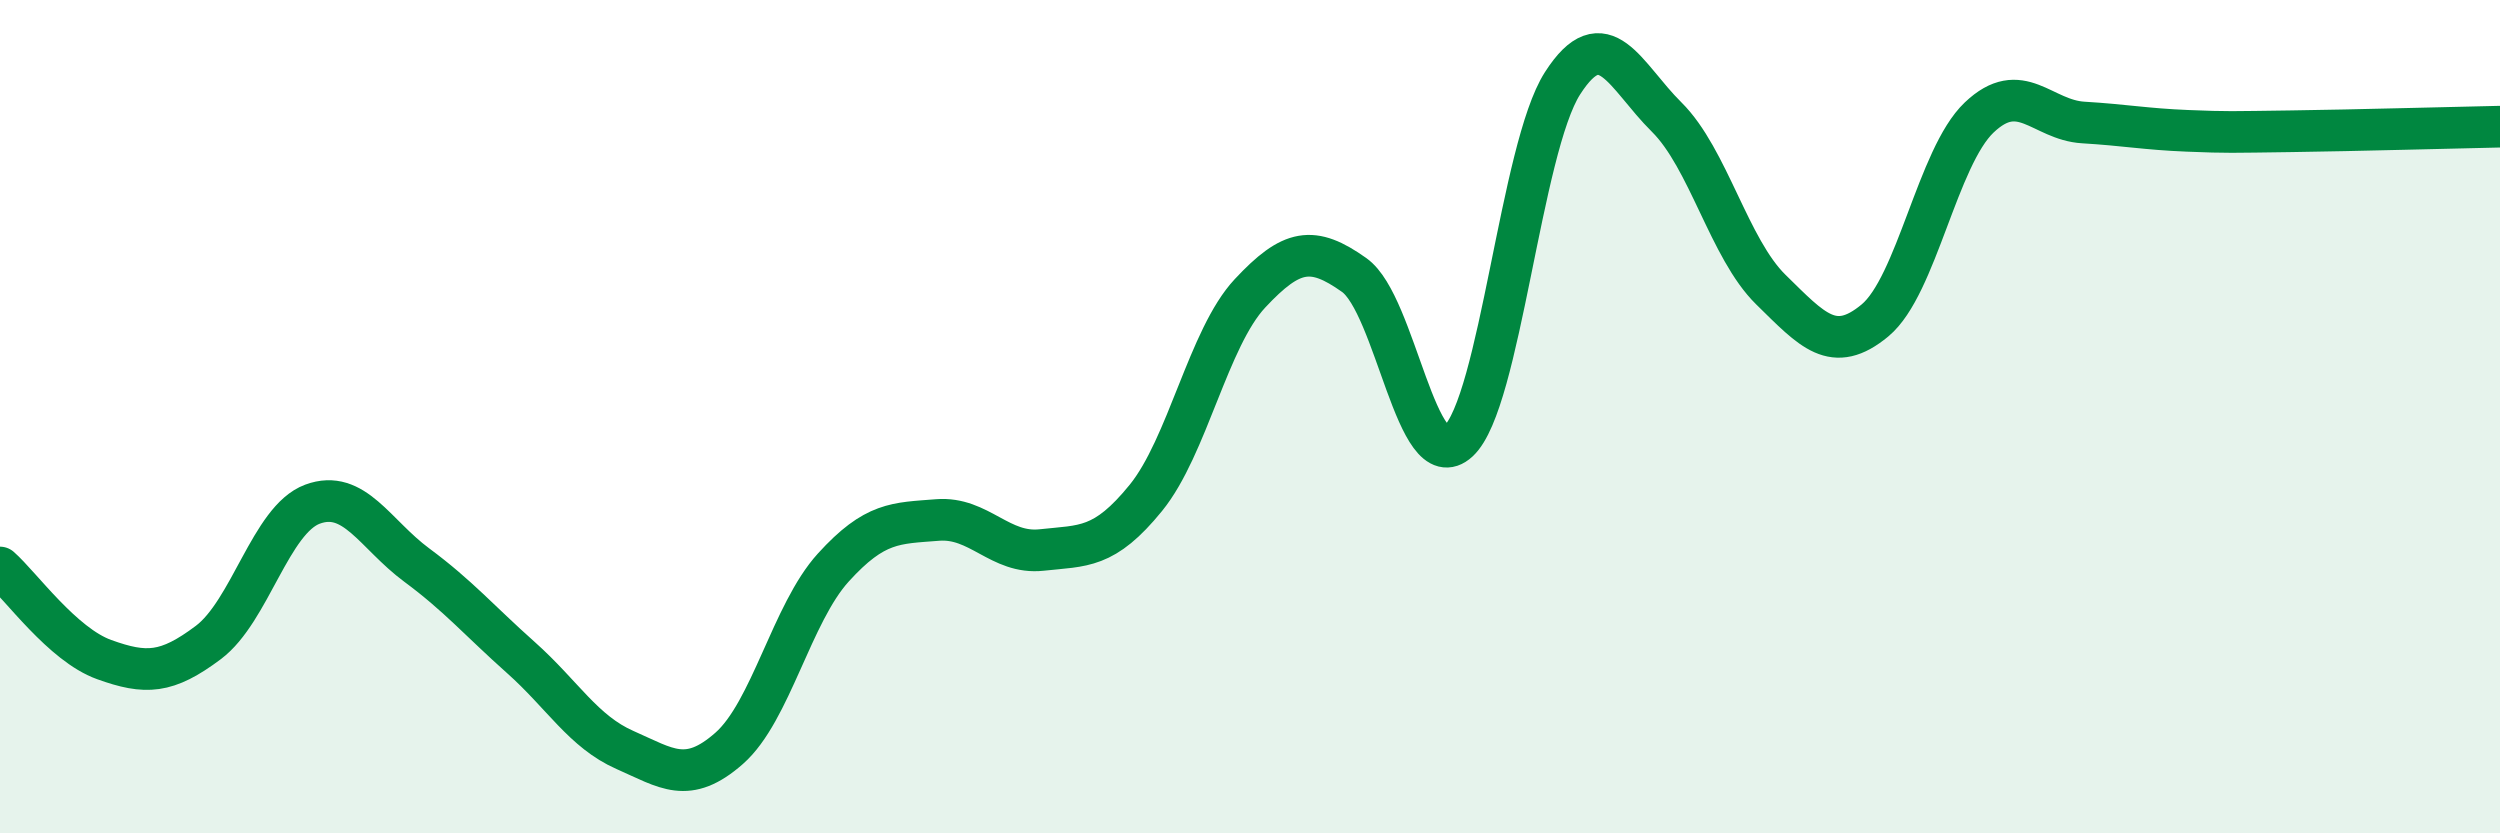
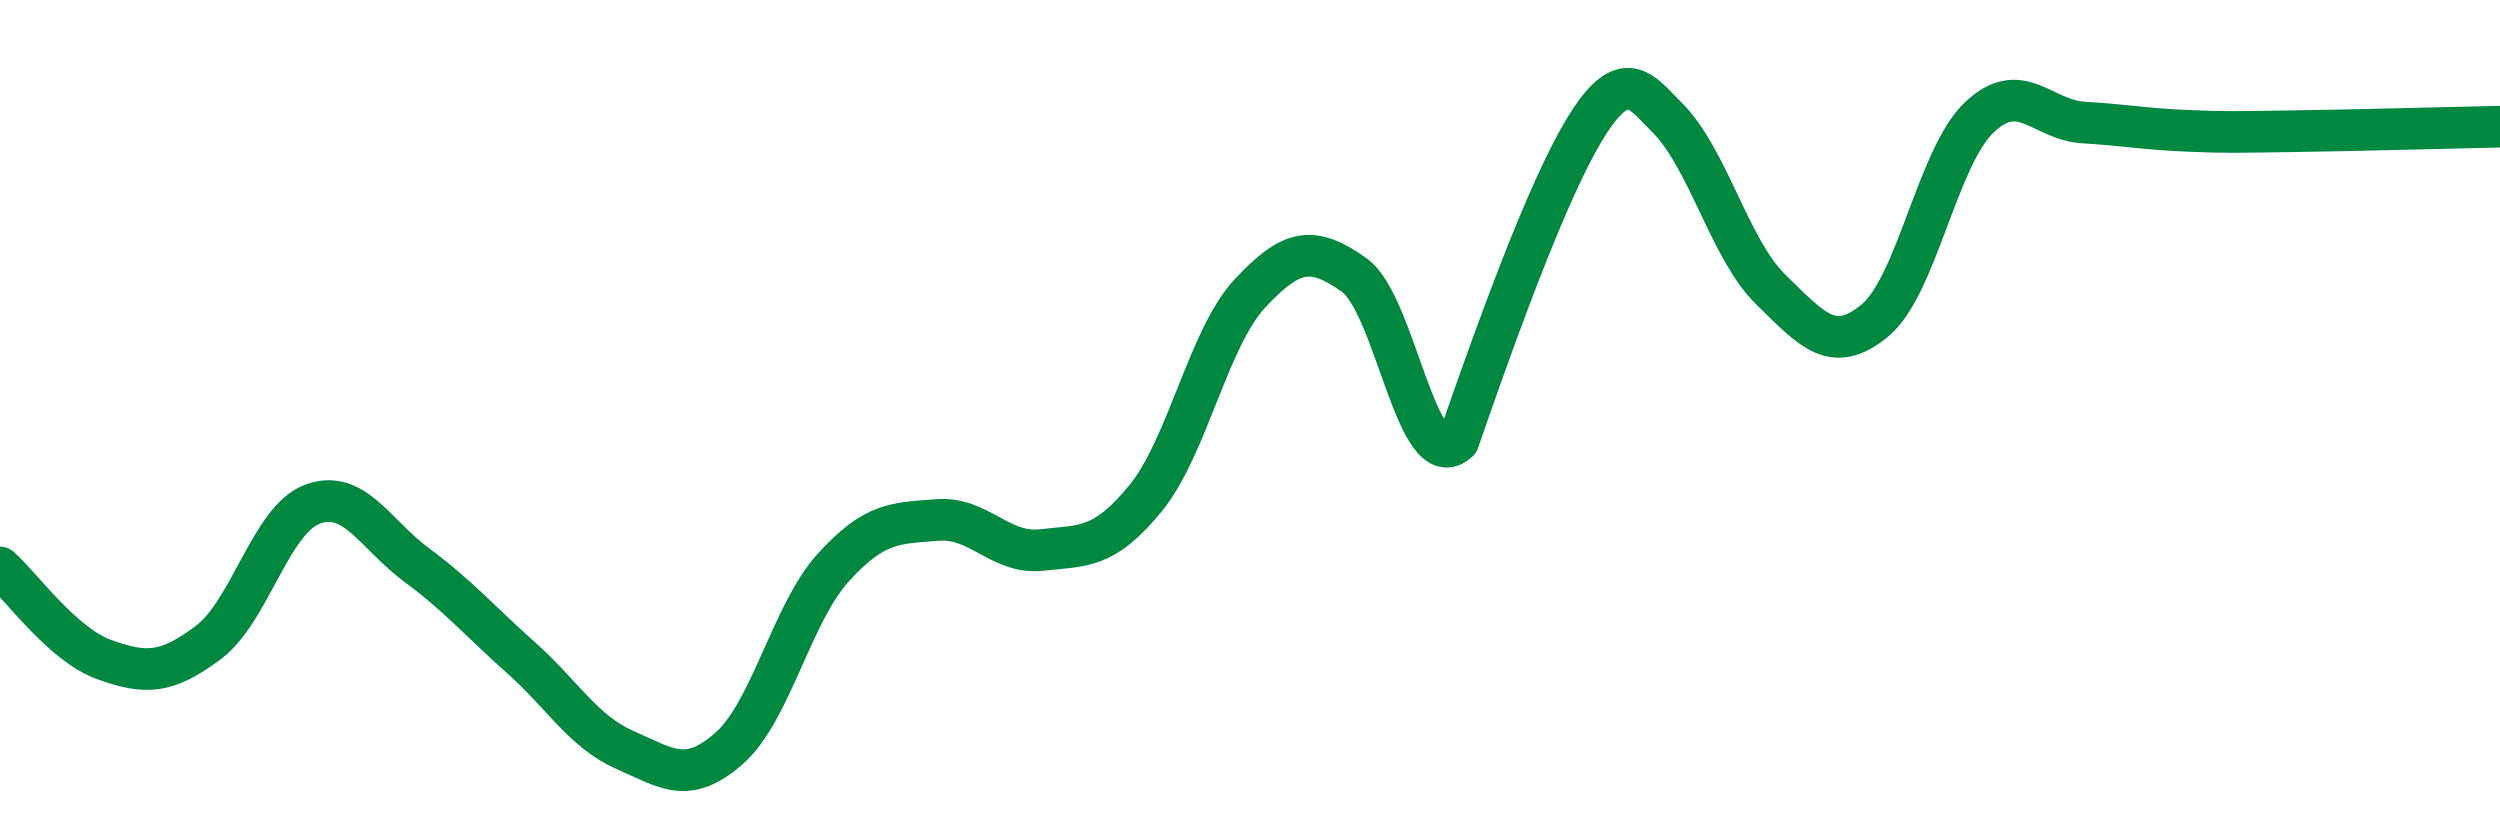
<svg xmlns="http://www.w3.org/2000/svg" width="60" height="20" viewBox="0 0 60 20">
-   <path d="M 0,13.62 C 0.5,14.06 1.5,15.47 2.5,15.83 C 3.5,16.19 4,16.17 5,15.42 C 6,14.67 6.5,12.47 7.5,12.1 C 8.5,11.73 9,12.82 10,13.56 C 11,14.3 11.5,14.89 12.5,15.78 C 13.5,16.67 14,17.56 15,18 C 16,18.44 16.5,18.84 17.5,17.96 C 18.5,17.08 19,14.72 20,13.62 C 21,12.52 21.5,12.56 22.5,12.48 C 23.5,12.4 24,13.31 25,13.2 C 26,13.09 26.5,13.18 27.5,11.95 C 28.5,10.72 29,8.11 30,7.04 C 31,5.97 31.5,5.89 32.5,6.6 C 33.5,7.31 34,11.51 35,10.59 C 36,9.67 36.5,3.56 37.5,2 C 38.5,0.44 39,1.82 40,2.81 C 41,3.8 41.5,5.97 42.5,6.95 C 43.5,7.93 44,8.52 45,7.69 C 46,6.86 46.5,3.77 47.5,2.82 C 48.5,1.87 49,2.88 50,2.94 C 51,3 51.5,3.1 52.5,3.14 C 53.5,3.18 53.5,3.17 55,3.15 C 56.5,3.13 59,3.06 60,3.04L60 20L0 20Z" fill="#008740" opacity="0.1" stroke-linecap="round" stroke-linejoin="round" />
-   <path d="M 0,13.62 C 0.5,14.06 1.5,15.47 2.5,15.83 C 3.5,16.19 4,16.17 5,15.42 C 6,14.67 6.5,12.47 7.5,12.1 C 8.5,11.73 9,12.82 10,13.56 C 11,14.3 11.5,14.89 12.5,15.78 C 13.5,16.67 14,17.56 15,18 C 16,18.44 16.5,18.84 17.5,17.96 C 18.5,17.08 19,14.72 20,13.62 C 21,12.52 21.5,12.56 22.5,12.48 C 23.5,12.4 24,13.31 25,13.2 C 26,13.09 26.5,13.18 27.5,11.95 C 28.5,10.72 29,8.11 30,7.04 C 31,5.97 31.5,5.89 32.5,6.6 C 33.5,7.31 34,11.51 35,10.59 C 36,9.67 36.5,3.56 37.5,2 C 38.5,0.44 39,1.82 40,2.81 C 41,3.8 41.5,5.97 42.5,6.95 C 43.5,7.93 44,8.52 45,7.69 C 46,6.86 46.5,3.77 47.5,2.82 C 48.5,1.87 49,2.88 50,2.94 C 51,3 51.5,3.1 52.5,3.14 C 53.5,3.18 53.5,3.17 55,3.15 C 56.5,3.13 59,3.06 60,3.04" stroke="#008740" stroke-width="1" fill="none" stroke-linecap="round" stroke-linejoin="round" />
+   <path d="M 0,13.62 C 0.5,14.06 1.5,15.47 2.5,15.83 C 3.5,16.19 4,16.17 5,15.42 C 6,14.67 6.5,12.47 7.5,12.1 C 8.5,11.73 9,12.82 10,13.56 C 11,14.3 11.5,14.89 12.5,15.78 C 13.5,16.67 14,17.56 15,18 C 16,18.44 16.5,18.84 17.5,17.96 C 18.5,17.08 19,14.72 20,13.62 C 21,12.52 21.5,12.56 22.5,12.48 C 23.5,12.4 24,13.31 25,13.2 C 26,13.09 26.5,13.18 27.5,11.95 C 28.5,10.72 29,8.11 30,7.04 C 31,5.97 31.5,5.89 32.5,6.6 C 33.5,7.31 34,11.51 35,10.59 C 38.5,0.44 39,1.82 40,2.81 C 41,3.8 41.5,5.97 42.5,6.95 C 43.5,7.93 44,8.52 45,7.69 C 46,6.86 46.5,3.77 47.5,2.82 C 48.5,1.87 49,2.88 50,2.94 C 51,3 51.5,3.1 52.5,3.14 C 53.5,3.18 53.5,3.17 55,3.15 C 56.5,3.13 59,3.06 60,3.04" stroke="#008740" stroke-width="1" fill="none" stroke-linecap="round" stroke-linejoin="round" />
</svg>